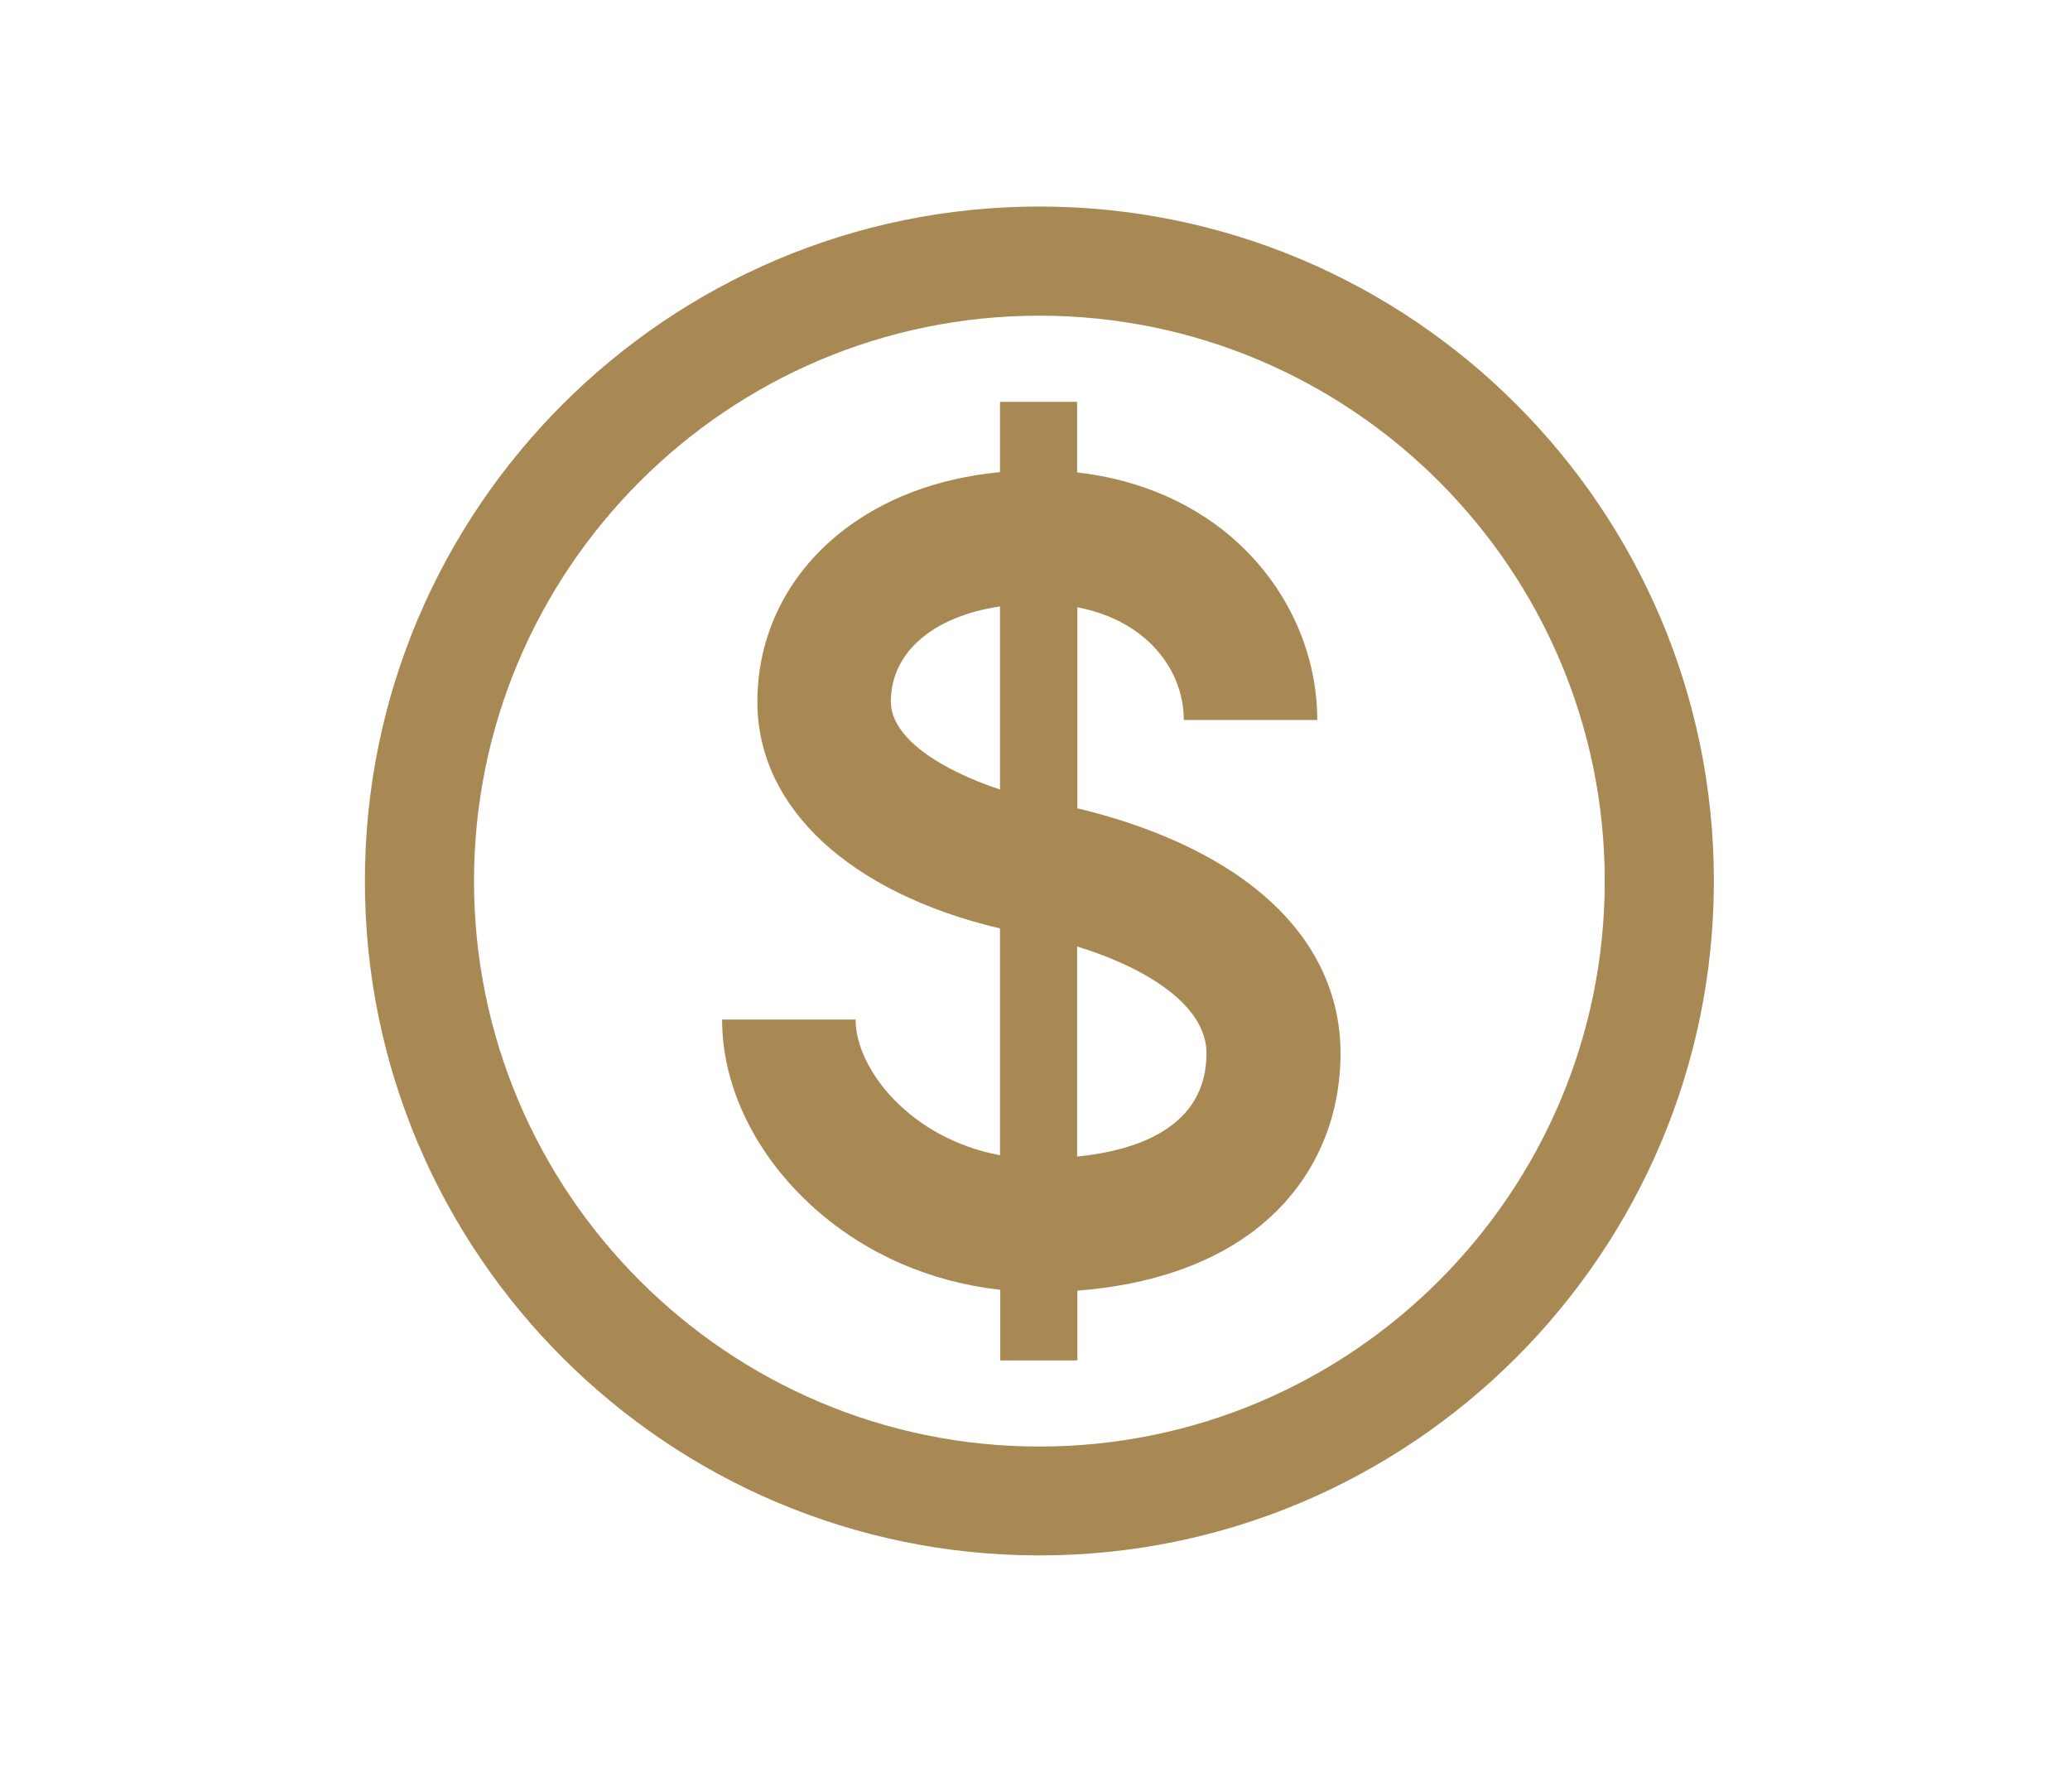
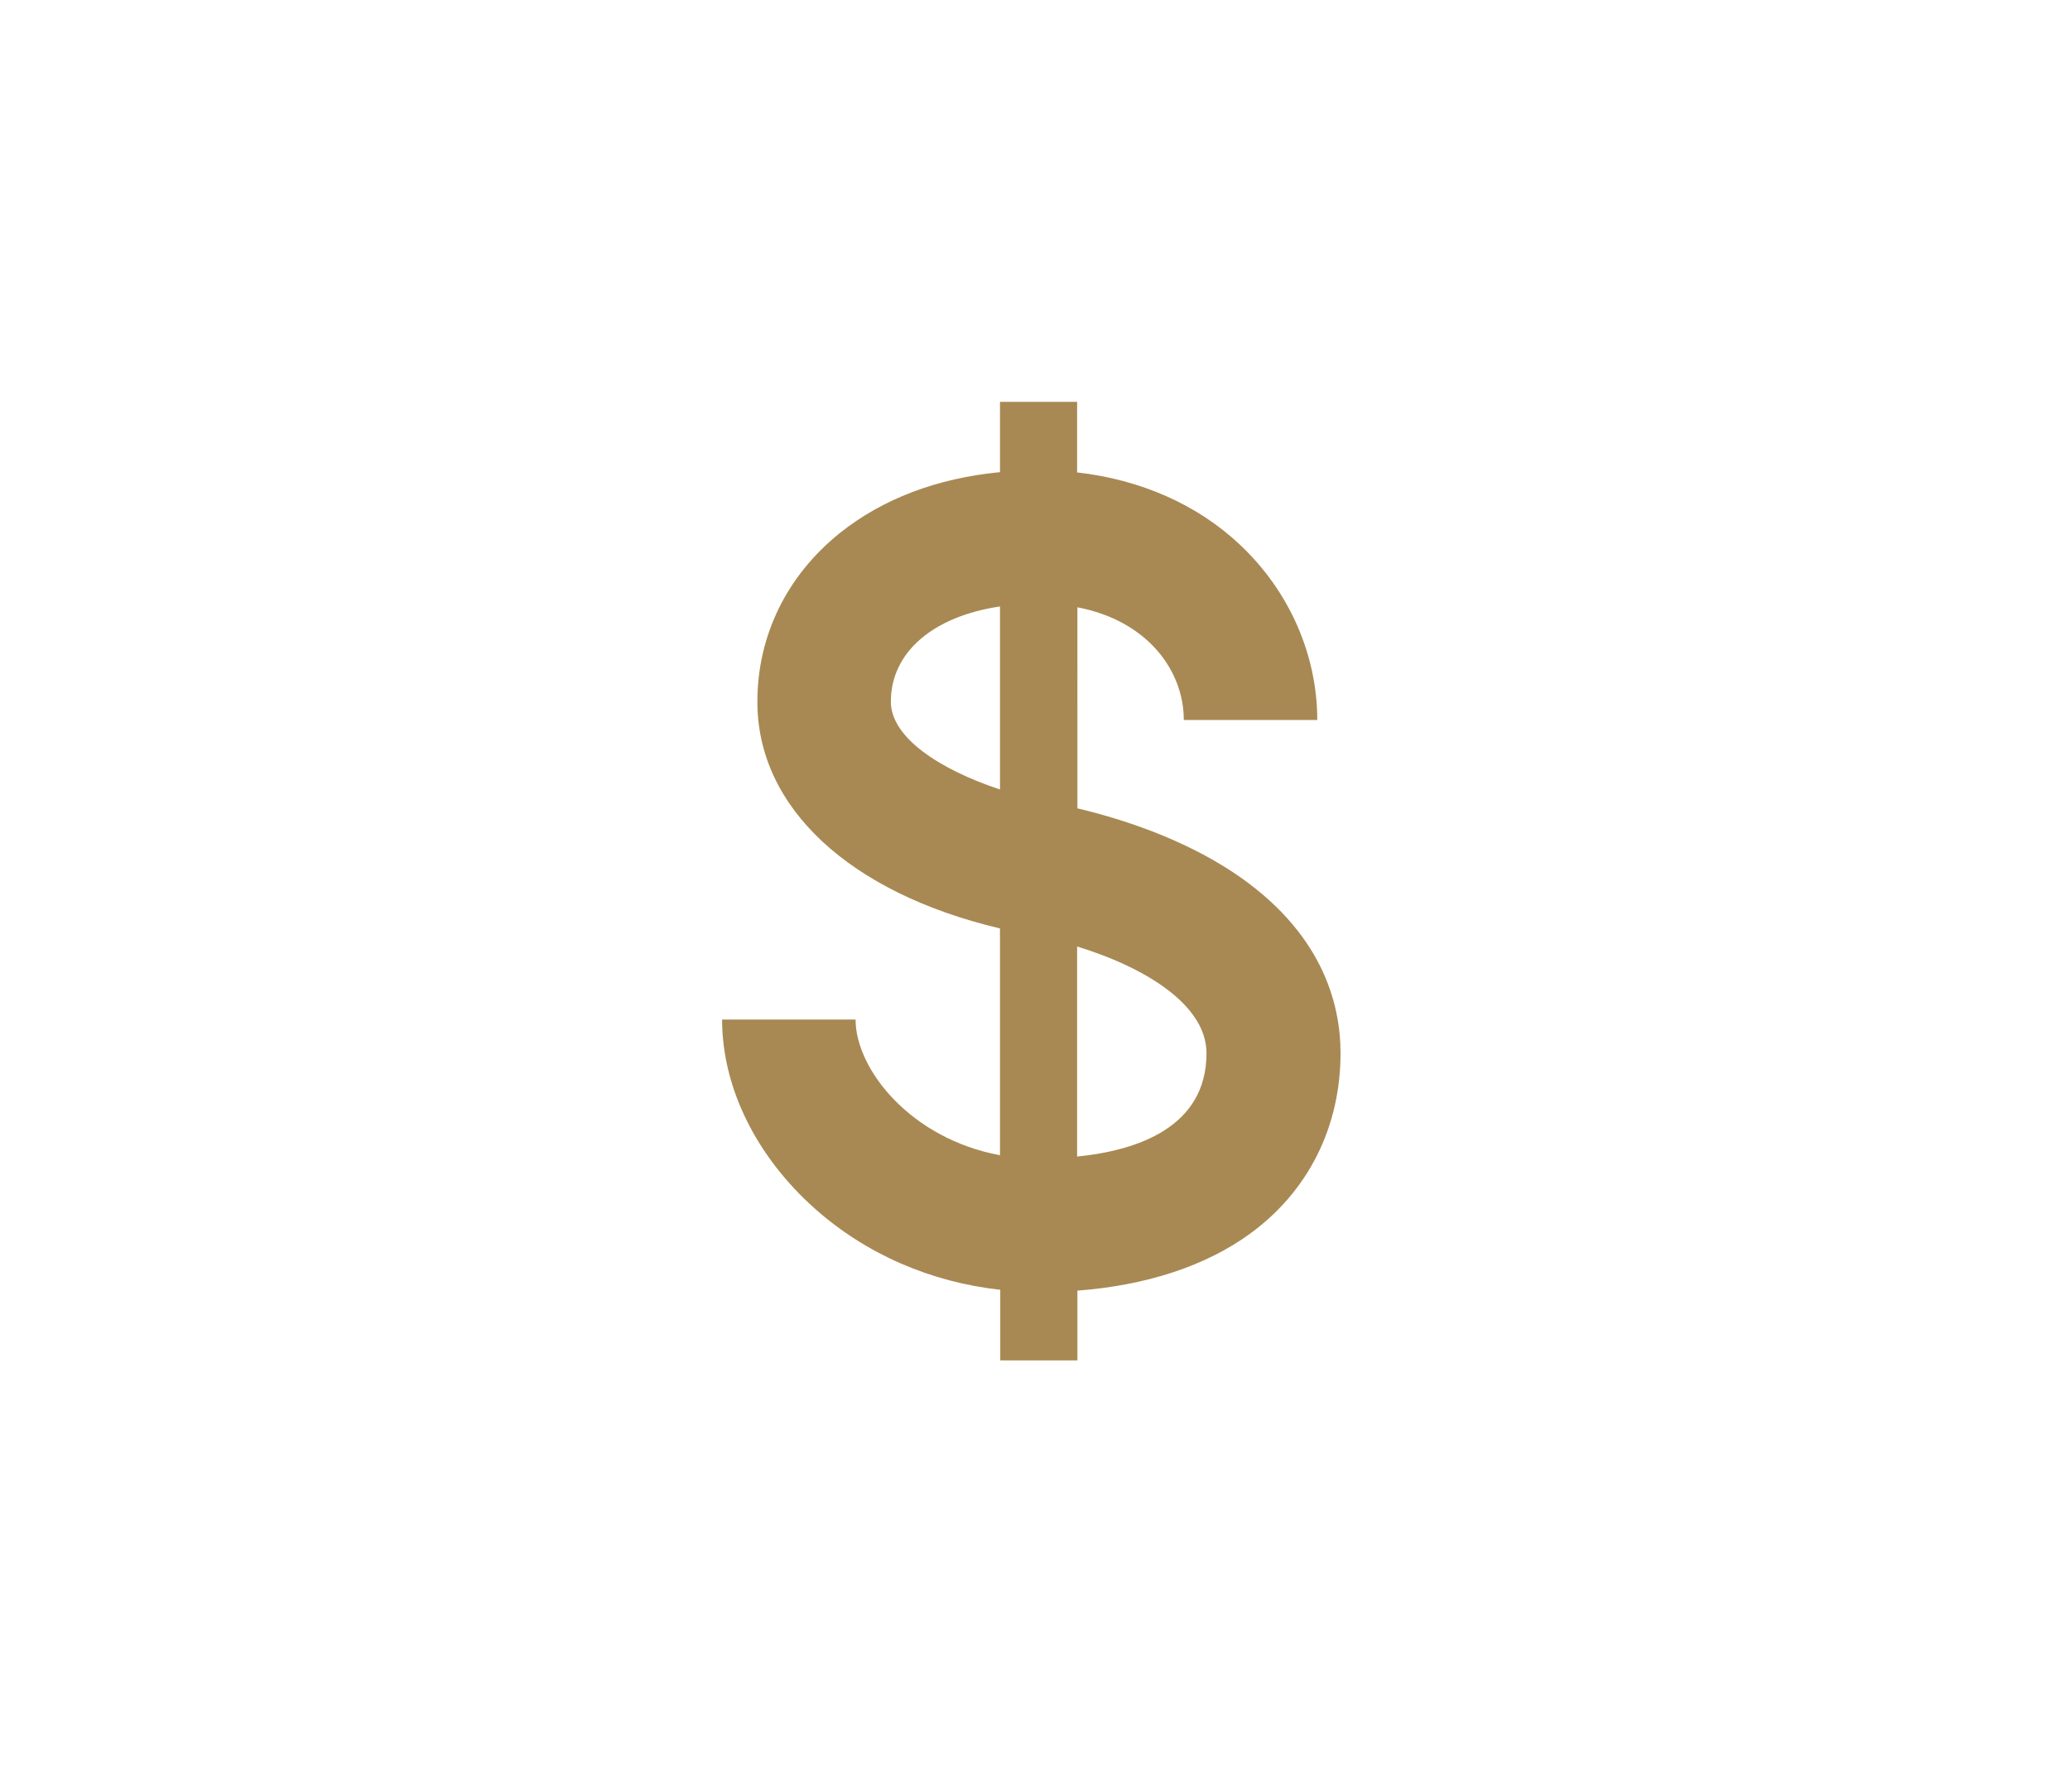
<svg xmlns="http://www.w3.org/2000/svg" version="1.1" x="0px" y="0px" viewBox="0 0 756.8 655" xml:space="preserve">
  <g id="_x2014_ÎÓÈ_x5F_1" display="none">
    <g display="inline">
      <g>
-         <polygon fill="#AA8C52" points="229.4,546.9 134.9,546.9 134.9,519.5 229.4,425.4    " />
        <polygon fill="#AA8C52" points="365.5,546.9 271,546.9 271,383 333.1,322.1 365.5,336    " />
        <polygon fill="#AA8C52" points="501.7,546.9 407.2,546.9 407.2,355.3 466.8,383 501.7,347    " />
        <polygon fill="#AA8C52" points="637.8,546.9 543.3,546.9 543.3,292.5 606.1,223.3 637.8,242.7    " />
        <polygon fill="#AA8C52" points="641.7,92.6 543.3,110.5 578.3,141.2 447.1,289 315.3,229.5 106,437.1 125.5,456.8 321.3,262.6      454.2,322.6 599.1,159.4 636.8,192.5    " />
      </g>
    </g>
  </g>
  <g id="Layer_2">
    <g>
-       <path fill="#A88953" d="M380,568.6c136,0,246.6-110.6,246.6-246.6S516,75.5,380,75.5S133.4,186.1,133.4,322.1S244,568.6,380,568.6    z M380,115.4c114,0,206.7,92.7,206.7,206.7S494,528.8,380,528.8S173.3,436,173.3,322.1S266,115.4,380,115.4z" />
      <path fill="#A88953" d="M312.8,372.7H264c0,24.8,12.4,50,34,69.2c18.7,16.6,42.3,26.8,67.7,29.6v25.8h28.2v-25.5    c25.2-1.9,46.9-9,63.1-20.8c21.3-15.5,33.1-39,33.1-66c0-18.3-6.8-44.6-39.4-66.2c-19.1-12.6-41.2-19.6-56.8-23.3V222    c25.6,4.9,38.9,23.1,38.9,41.2h48.8c0-23.9-10.3-47.2-28.3-64.1c-15.6-14.7-36.4-23.8-59.5-26.4v-25.8h-28.2v25.7    c-23,2.2-43,9.8-58.6,22.3c-19.4,15.6-30.1,37.5-30.1,61.7c0,38.6,33.7,69.8,88.7,82.8v82.9C333,416.3,312.8,390.9,312.8,372.7z     M393.8,346c25.7,7.9,47.3,21.7,47.3,39c0,27.2-25.5,35.6-47.3,37.8V346z M325.7,256.5c0-18.1,15.5-31.2,39.9-34.8v66.9    C343.8,281.4,325.7,269.7,325.7,256.5z" />
    </g>
  </g>
  <g id="Layer_3" display="none">
    <path display="inline" fill="#AA8C52" d="M642.4,516.5v-15.6H535.2v15.6h-78.5l-37.3-278.7c5.9-6.5,10.2-14.3,12.6-23H555v175.5   h-19.8v46.3h19v64.3h69.2v-64.3h19v-46.3h-19.8V212.8c1.5-3.9,2.3-8.1,2.3-12.5c0-19.9-16.2-36.1-36.1-36.1   c-14.7,0-27.4,8.9-33,21.6H431.9c-6.4-23.8-28.1-41.3-53.9-41.3c-25.8,0-47.5,17.6-53.9,41.3H159.9l-10.7-80.4   c-1-7.2-7.1-12.6-14.3-12.6H85.2c-8,0-14.5,6.5-14.5,14.5v93c0,98.1,38.1,135.1,39.7,136.6c0.8,0.8,1.7,1.4,2.7,2v128h-7.3v49.6   H22.5v31h711v-31H642.4z M378,256.1c6.4,0,12.6-1.1,18.3-3.1l2,15.2l-21,15.2L357.5,269l2.2-16C365.4,255,371.6,256.1,378,256.1z    M430,504.1H326l0.4-3l51.5-37.6l51.6,37.6L430,504.1z M355.3,285.3l9.7,7l-11.7,8.5L355.3,285.3z M350.6,320.5l26.7-19.3   l28.2,20.3l2.5,18.4l-31.9,23.3l-28.4-20.8L350.6,320.5z M363.9,372.1l-22.3,16.3l4-29.7L363.9,372.1z M417.6,411.4l0.7,4.9   L378,445.6l-40.2-29.3l1.1-8l37.2-27.2L417.6,411.4C417.5,411.3,417.5,411.4,417.6,411.4z M365.7,454.6l-36.6,26.7l6.5-48.6   L365.7,454.6z M390.2,454.6l30.1-22l6.5,48.7L390.2,454.6z M388.4,372.1l21.8-15.9l4.7,35.3L388.4,372.1z M389.7,292.3l10.8-7.8   l2.3,17.3L389.7,292.3z M569.5,390.3V230.7c5.6,3.6,12.2,5.7,19.3,5.7c7.1,0,13.7-2.1,19.3-5.7v159.6H569.5z M588.8,183.3   c9.4,0,17,7.6,17,17c0,9.4-7.6,17-17,17c-9.4,0-17-7.6-17-17C571.8,190.9,579.4,183.3,588.8,183.3z M378,169.3   c17.1,0,31,13.9,31,31c0,17.1-13.9,31-31,31c-17.1,0-31-13.9-31-31C347,183.2,360.9,169.3,378,169.3z M99.7,200.3v-78.5h22.5   l9.9,74.3v6l-18.1,85.1C106.6,268.7,99.7,240.6,99.7,200.3z M127.6,466.9v-128c3.5-2,6.1-5.4,6.9-9.5l24.4-114.6h165.2   c2.3,8.7,6.7,16.5,12.6,23l-37.3,278.7H134.9v-49.6H127.6z" />
  </g>
  <g id="Layer_4" display="none">
    <g display="inline">
-       <path fill-rule="evenodd" clip-rule="evenodd" fill="#AA8C52" d="M368.7,600.8c-62.2,0-118-17.2-145.9-44.9    c-11.7-11.6-17.8-24.8-17.9-38.2l0.1-402.3c0-5.3,4.3-9.6,9.6-9.6l0,0c5.3,0,9.6,4.3,9.6,9.6l-0.1,402.3c0,8.3,4.1,16.6,12.2,24.6    c24.2,24.1,76.5,39.5,133.4,39.3c38.5-0.1,75-7.3,102.7-20.3c25-11.7,40.4-27.3,42.3-42.7l0-403.3c0-5.3,4.3-9.6,9.6-9.6    c5.3,0,9.6,4.3,9.6,9.6v403.8c0,0.3,0,0.7-0.1,1c-4.9,45.7-75.4,80.3-164,80.6C369.3,600.8,369,600.8,368.7,600.8z" />
-       <path fill-rule="evenodd" clip-rule="evenodd" fill="#AA8C52" d="M368.6,196.5c-91.8,0-163.6-37.1-163.8-84.6    c-0.1-24,17.9-46.1,50.6-62.2c30.5-15,70.9-23.3,113.7-23.4l0,0c0.3,0,0.7,0,1,0c91.8,0,163.6,37.1,163.8,84.6    c0.1,24-17.9,46.1-50.6,62.2c-30.5,15-70.9,23.3-113.7,23.4C369.3,196.5,369,196.5,368.6,196.5L368.6,196.5z M369.2,45.4    c-40,0.1-77.4,7.7-105.3,21.5c-25.4,12.5-39.9,28.8-39.9,44.9c0,16.1,14.7,32.4,40.2,44.7c27.8,13.4,64.9,20.8,104.5,20.8    c0.3,0,0.6,0,1,0c40-0.1,77.4-7.7,105.3-21.5c25.4-12.5,39.9-28.8,39.9-44.9c0-16.1-14.7-32.4-40.2-44.7    C446.6,52.7,409.2,45.3,369.2,45.4L369.2,45.4z" />
-       <path fill-rule="evenodd" clip-rule="evenodd" fill="#AA8C52" d="M368.6,307.3c-91.8,0-163.6-37.1-163.8-84.6    c0-5.3,4.3-9.6,9.5-9.6c5.2,0,9.6,4.3,9.6,9.5c0,16.1,14.7,32.4,40.2,44.7c28,13.6,65.5,21,105.5,20.8c40-0.1,77.4-7.7,105.3-21.5    c25.4-12.5,39.9-28.8,39.9-44.9c0-5.3,4.3-9.6,9.5-9.6c5.3-0.1,9.6,4.3,9.6,9.5c0.1,24-17.9,46.1-50.6,62.2    c-30.5,15-70.9,23.3-113.7,23.4C369.3,307.3,369,307.3,368.6,307.3z" />
+       <path fill-rule="evenodd" clip-rule="evenodd" fill="#AA8C52" d="M368.7,600.8c-62.2,0-118-17.2-145.9-44.9    c-11.7-11.6-17.8-24.8-17.9-38.2l0.1-402.3c0-5.3,4.3-9.6,9.6-9.6l0,0c5.3,0,9.6,4.3,9.6,9.6l-0.1,402.3c0,8.3,4.1,16.6,12.2,24.6    c24.2,24.1,76.5,39.5,133.4,39.3c38.5-0.1,75-7.3,102.7-20.3c25-11.7,40.4-27.3,42.3-42.7l0-403.3c0-5.3,4.3-9.6,9.6-9.6    c5.3,0,9.6,4.3,9.6,9.6c0,0.3,0,0.7-0.1,1c-4.9,45.7-75.4,80.3-164,80.6C369.3,600.8,369,600.8,368.7,600.8z" />
      <path fill-rule="evenodd" clip-rule="evenodd" fill="#AA8C52" d="M368.6,494.3c-91.8,0-163.6-37.1-163.8-84.6    c0-5.3,4.3-9.6,9.5-9.6c0,0,0,0,0,0c5.3,0,9.6,4.3,9.6,9.5c0,16.1,14.7,32.4,40.2,44.7c28,13.6,65.5,21,105.5,20.8    c40-0.1,77.4-7.7,105.3-21.5c25.4-12.5,39.9-28.8,39.9-44.9c0-5.3,4.3-9.6,9.5-9.6c0,0,0,0,0,0c5.3,0,9.6,4.3,9.6,9.5    c0.1,24-17.9,46.1-50.6,62.2c-30.5,15-70.9,23.3-113.7,23.4C369.3,494.3,369,494.3,368.6,494.3z" />
      <path fill-rule="evenodd" clip-rule="evenodd" fill="#AA8C52" d="M292.2,141.8c-26.3,0-46.1-13.1-46.1-30.4    c0-17.3,19.8-30.4,46.1-30.4c26.3,0,46.1,13.1,46.1,30.4C338.3,128.7,318.4,141.8,292.2,141.8L292.2,141.8z M292.2,100.2    c-16.7,0-27,7.3-27,11.2c0,4,10.2,11.2,27,11.2c16.7,0,27-7.3,27-11.2C319.1,107.4,308.9,100.2,292.2,100.2z" />
      <path fill-rule="evenodd" clip-rule="evenodd" fill="#AA8C52" d="M369.2,457.7c-15.5,0-29.5-8.3-37-22.1    c-8.1-15-15.1-48.8,29.5-107c1.8-2.4,4.6-3.8,7.6-3.8c3,0,5.8,1.4,7.6,3.8c42.6,55.6,37.7,88.9,31,103.9    c-6.5,14.5-19.7,23.9-35.4,25.1C371.4,457.6,370.3,457.7,369.2,457.7L369.2,457.7z M369.3,350.7c-30.9,44.6-24.7,67.6-20.3,75.8    c5.3,9.7,14.8,12.6,22.1,12c8.7-0.7,15.7-5.7,19.3-13.8C394.2,416.4,398.9,393.4,369.3,350.7z" />
    </g>
  </g>
  <g id="Layer_5" display="none">
    <g display="inline">
      <circle fill="none" stroke="#AA8C52" stroke-width="28.614" stroke-linecap="round" stroke-linejoin="round" stroke-miterlimit="10" cx="378.3" cy="323.9" r="234.1" />
      <ellipse fill="none" stroke="#AA8C52" stroke-width="28.614" stroke-linecap="round" stroke-linejoin="round" stroke-miterlimit="10" cx="378.3" cy="323.9" rx="127.5" ry="232.8" />
      <line fill="none" stroke="#AA8C52" stroke-width="28.614" stroke-linecap="round" stroke-linejoin="round" stroke-miterlimit="10" x1="144.2" y1="323.9" x2="612.4" y2="323.9" />
      <path fill="none" stroke="#AA8C52" stroke-width="28.614" stroke-linecap="round" stroke-linejoin="round" stroke-miterlimit="10" d="    M378.3,430.5c-71.5,0-135.5,17.5-178.4,45c42.9,50.5,106.9,82.6,178.4,82.6s135.5-32.1,178.4-82.6    C513.8,447.9,449.8,430.5,378.3,430.5z" />
      <path fill="none" stroke="#AA8C52" stroke-width="28.614" stroke-linecap="round" stroke-linejoin="round" stroke-miterlimit="10" d="    M378.3,217.3c71.5,0,135.5-17.5,178.4-45c-42.9-50.5-106.9-82.6-178.4-82.6s-135.5,32.1-178.4,82.6    C242.8,199.9,306.8,217.3,378.3,217.3z" />
      <line fill="none" stroke="#AA8C52" stroke-width="28.614" stroke-linecap="round" stroke-linejoin="round" stroke-miterlimit="10" x1="378.3" y1="554" x2="378.3" y2="89.8" />
    </g>
  </g>
</svg>